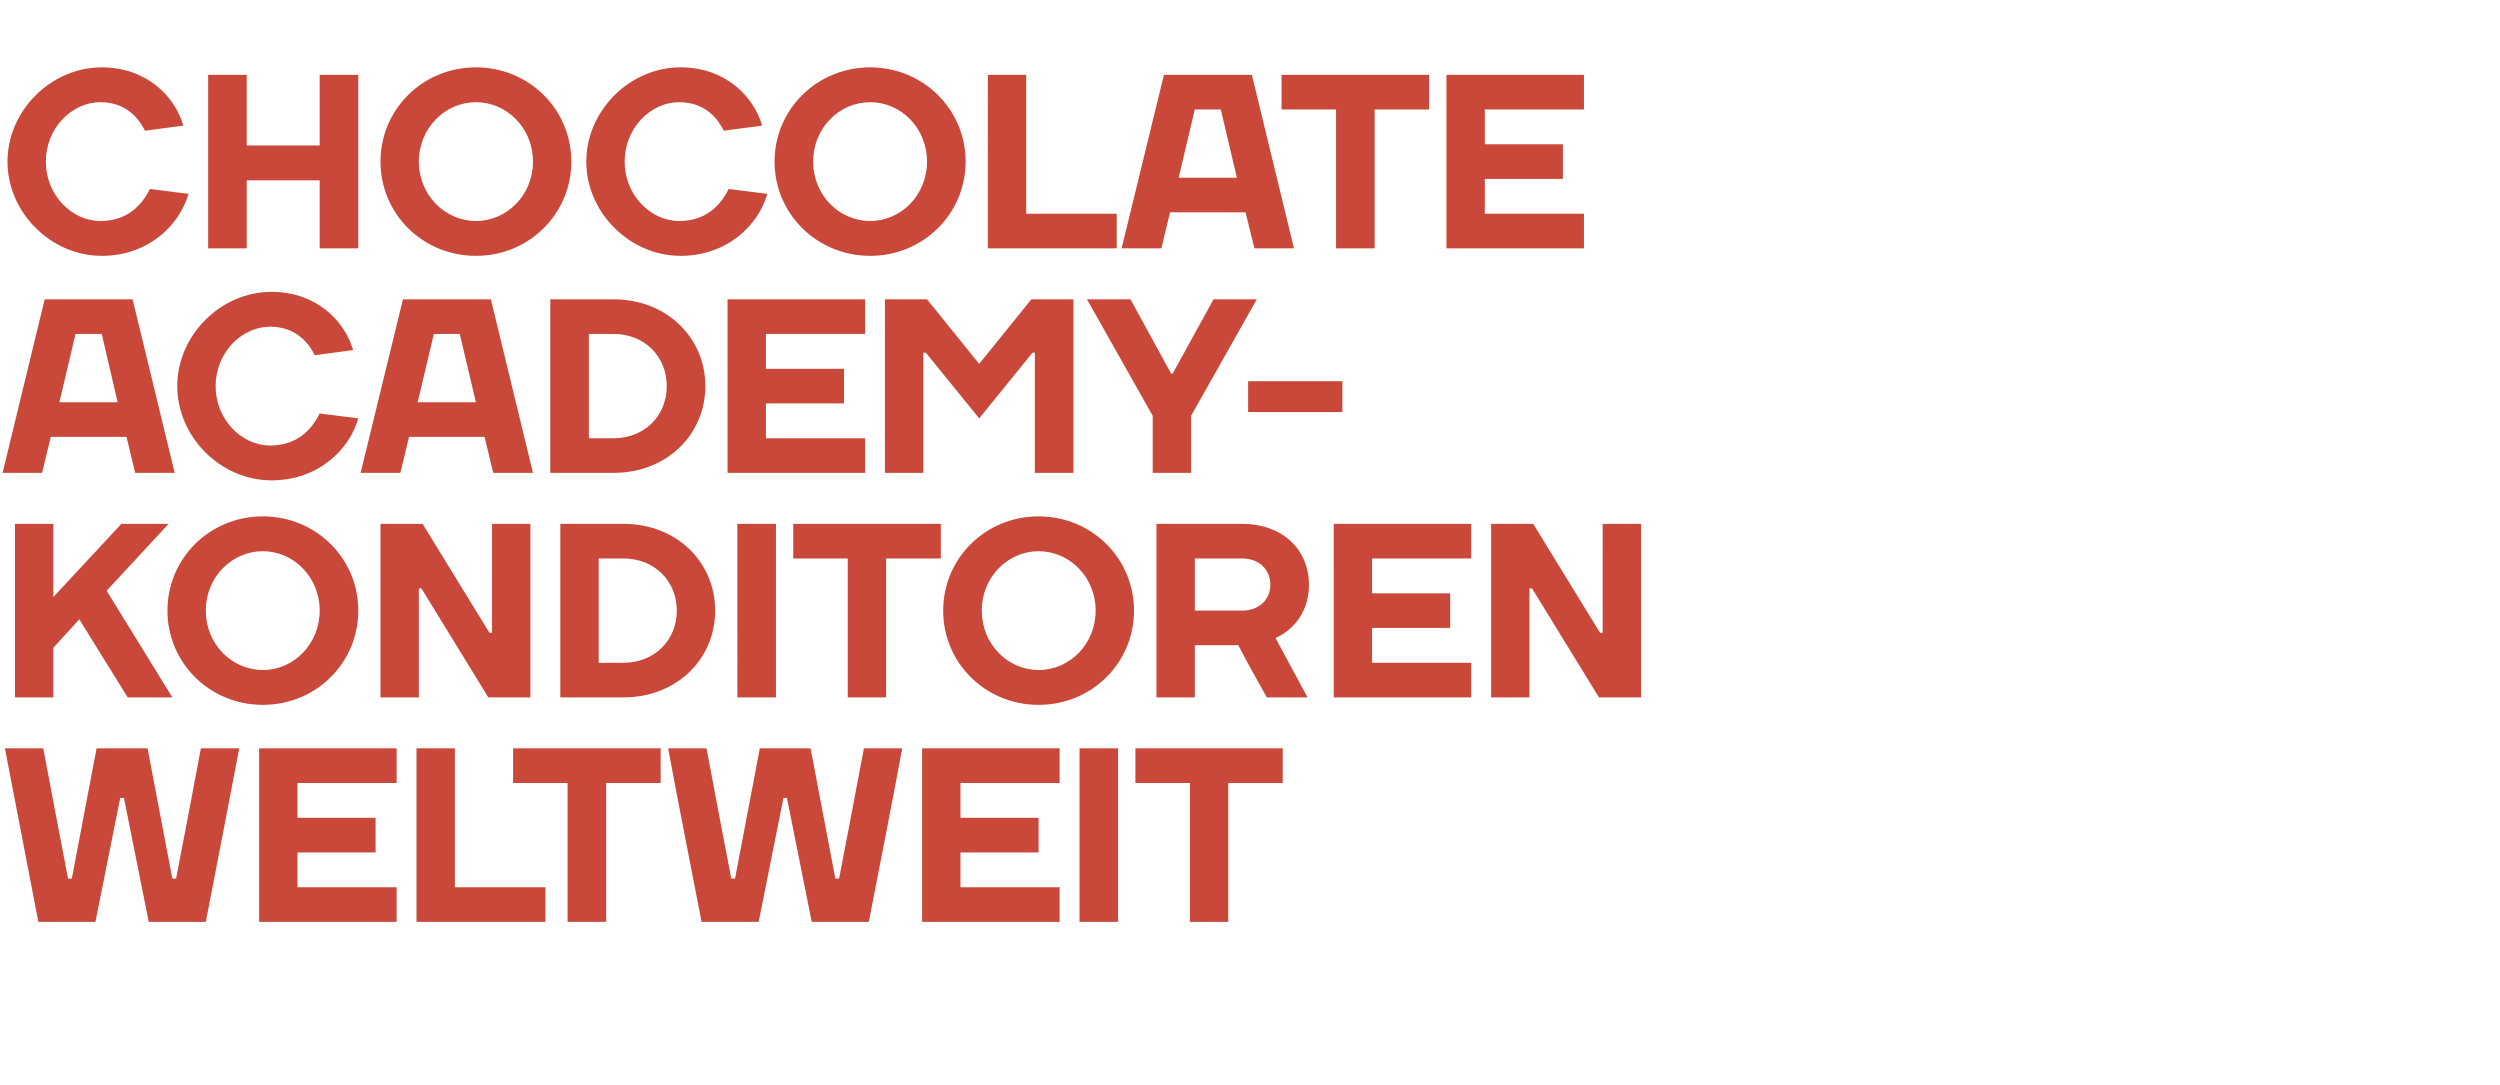
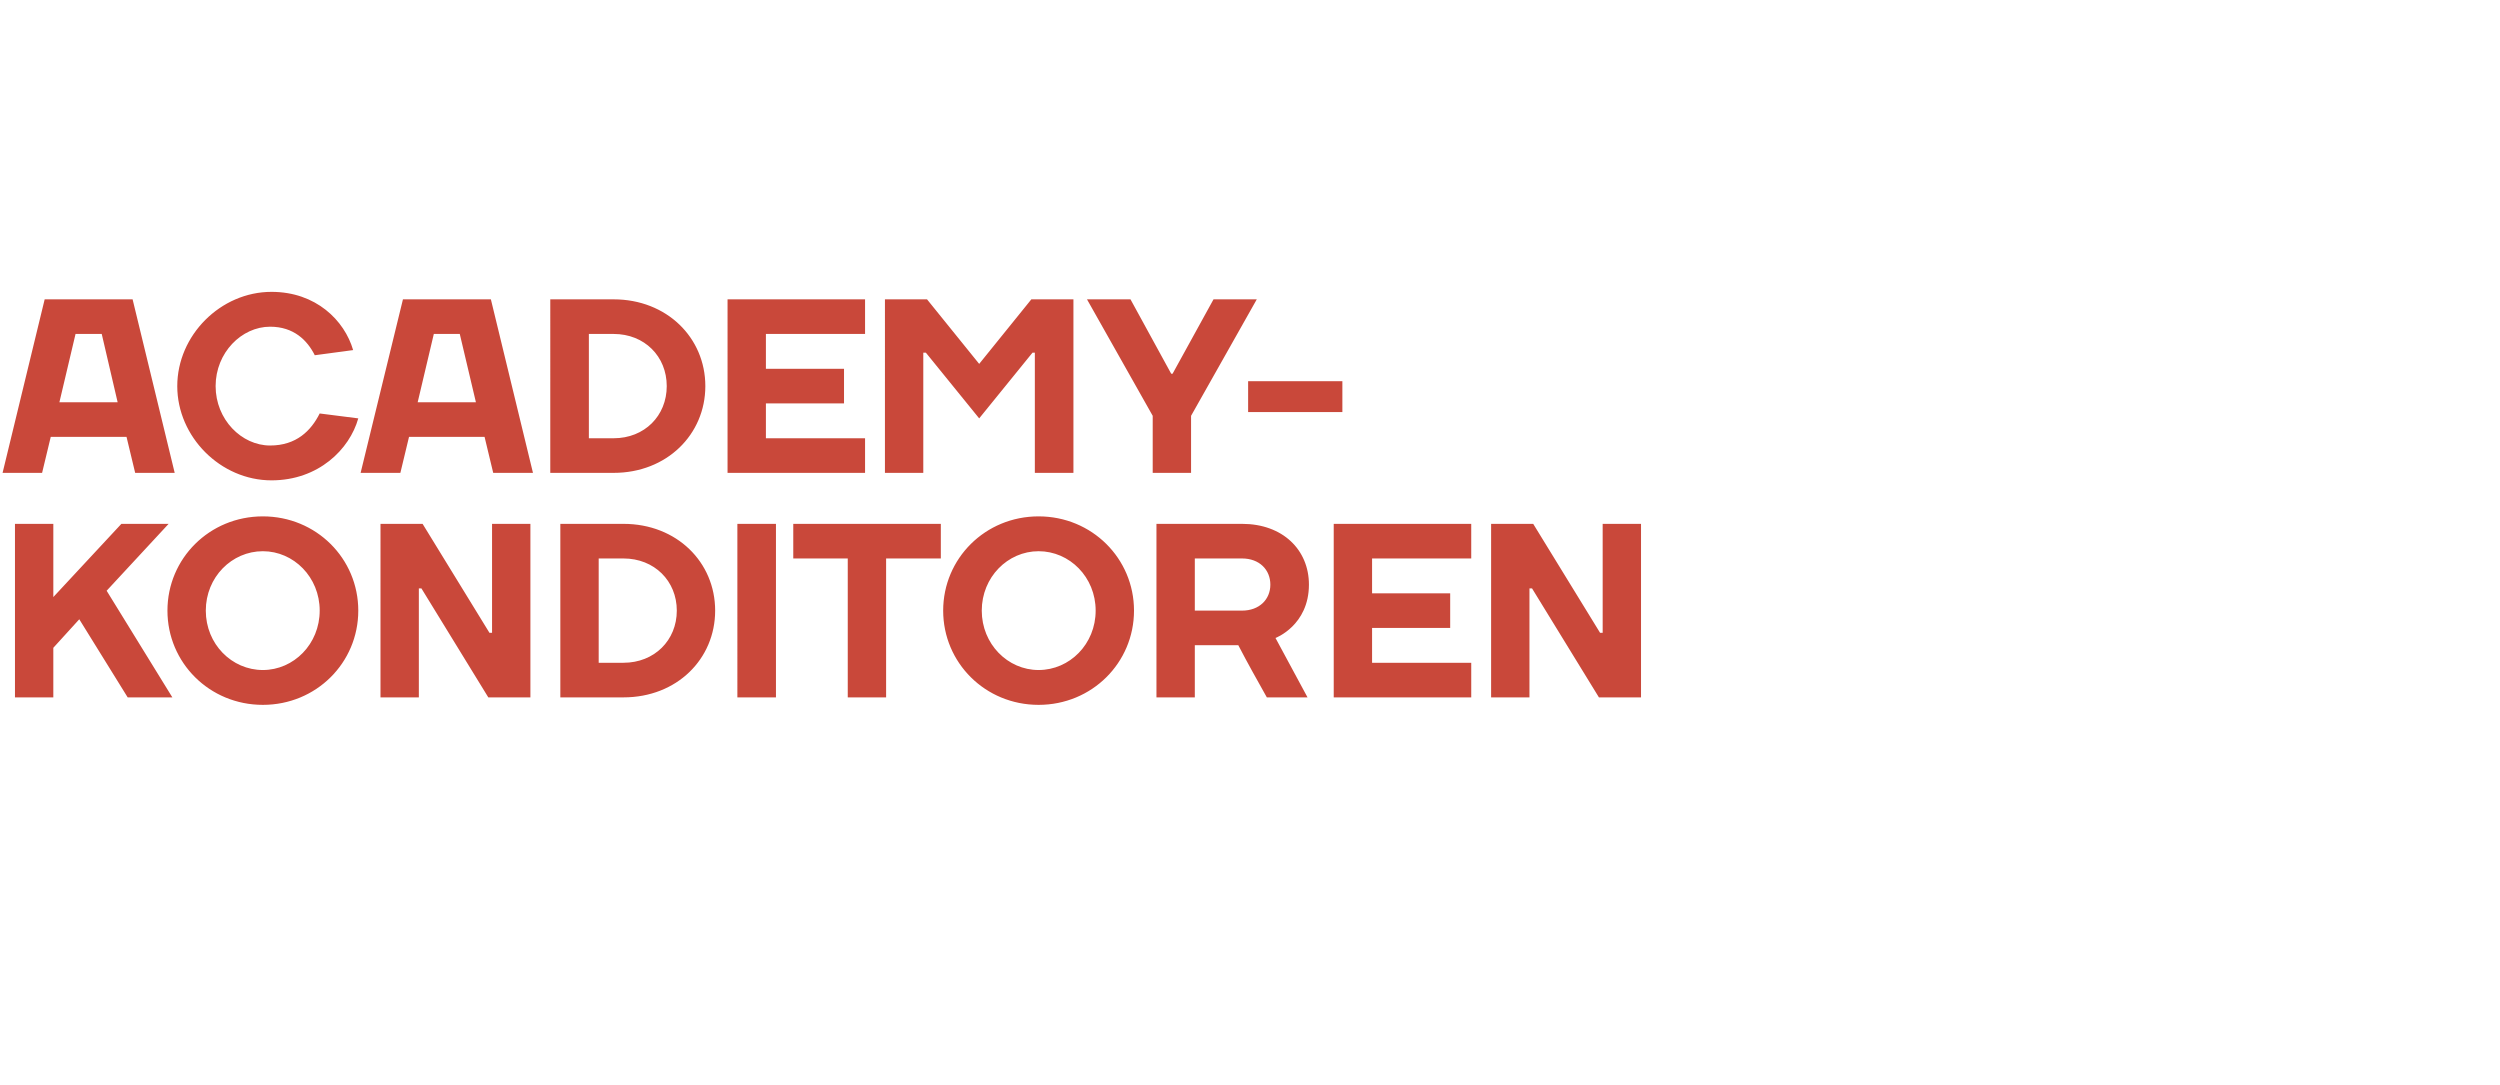
<svg xmlns="http://www.w3.org/2000/svg" version="1.1" width="1069px" height="464px" viewBox="0 -32 1069 464" style="top:-32px">
  <desc>CHOCOLATE ACADEMY KONDITOREN WELTWEIT</desc>
  <defs />
  <g id="Polygon32433">
-     <path d="m41.3 288h21.8l10.6 55.7s1.56-.05 1.6 0c3.6-18.7 7.1-37 10.6-55.7h16.4c-4.7 24.7-9.5 49.5-14.3 74.2H63.6l-10.6-53h-1.6l-10.6 53H16.4c-4.7-24.7-9.6-49.5-14.3-74.2h16.4c3.5 18.7 7 37 10.6 55.7c.05-.05 1.6 0 1.6 0L41.3 288zm128.3 59.4v14.8h-58.8V288h58.8v14.8h-42.4v14.9h33.4v14.8h-33.4v14.9h42.4zm24.9 0h38.7v14.8h-55.1V288h16.4v59.4zm24.9-44.6V288h63.1v14.8h-23.3v59.4h-16.5v-59.4h-23.3zM324.9 288h21.7l10.6 55.7s1.61-.05 1.6 0c3.6-18.7 7.1-37 10.6-55.7h16.4c-4.6 24.7-9.5 49.5-14.3 74.2h-24.4l-10.6-53H335l-10.6 53H300c-4.8-24.7-9.7-49.5-14.3-74.2h16.4c3.5 18.7 7 37 10.6 55.7c0-.05 1.6 0 1.6 0l10.6-55.7zm128.2 59.4v14.8h-58.8V288h58.8v14.8h-42.4v14.9h33.4v14.8h-33.4v14.9h42.4zm25 14.8h-16.5V288h16.5v74.2zm7.4-59.4V288h63v14.8h-23.3v59.4h-16.4v-59.4h-23.3z" stroke="none" fill="#c9483a" />
-   </g>
+     </g>
  <g id="Polygon32432">
    <path d="m33.9 232.8L22.8 245v21.2H6.4V192h16.4v31.3L51.9 192h20.2l-26.5 28.6l28.1 45.6H54.6l-20.7-33.4zm78.5 21.7c13.2 0 24.3-11.1 24.3-25.4c0-14.3-11.1-25.4-24.3-25.4c-13.3 0-24.4 11.1-24.4 25.4c0 14.3 11.1 25.4 24.4 25.4zm0 14.9c-22.8 0-40.8-18-40.8-40.3c0-22.3 18-40.3 40.8-40.3c22.8 0 40.8 18 40.8 40.3c0 22.3-18 40.3-40.8 40.3zm96.9-30.8h1.1V192h16.4v74.2h-18l-28.6-46.6h-1.1v46.6h-16.4V192h18l28.6 46.6zm57.3-31.8c-.01.04-10.6 0-10.6 0v44.6s10.59-.04 10.6 0c13.2 0 22.8-9.6 22.8-22.3c0-12.7-9.6-22.3-22.8-22.3zm0 59.4h-27V192h27c22.8 0 39.2 16.4 39.2 37.1c0 20.7-16.4 37.1-39.2 37.1zm65.2 0h-16.5V192h16.5v74.2zm7.4-59.4V192h63.1v14.8h-23.4v59.4h-16.4v-59.4h-23.3zm104.9 47.7c13.3 0 24.4-11.1 24.4-25.4c0-14.3-11.1-25.4-24.4-25.4c-13.2 0-24.3 11.1-24.3 25.4c0 14.3 11.1 25.4 24.3 25.4zm0 14.9c-22.8 0-40.8-18-40.8-40.3c0-22.3 18-40.3 40.8-40.3c22.8 0 40.8 18 40.8 40.3c0 22.3-18 40.3-40.8 40.3zm66.8-25.5v22.3h-16.4V192h36.6c17.4 0 28.6 11.1 28.6 26c-.03 17.46-14.3 22.8-14.3 22.8l13.7 25.4h-17.4c-4.2-7.5-8.2-14.6-12.2-22.3c-.04.04-18.6 0-18.6 0zm20.2-14.8c7.4 0 12.1-4.8 12.1-11.1c0-6.4-4.7-11.2-12.1-11.2c-.05.04-20.2 0-20.2 0v22.3h20.2zm98 22.3v14.8h-58.8V192h58.8v14.8h-42.4v14.9h33.4v14.8h-33.4v14.9h42.4zm55.1-12.8h1.1V192h16.4v74.2h-18l-28.6-46.6H654v46.6h-16.4V192h18l28.6 46.6z" stroke="none" fill="#c9483a" />
  </g>
  <g id="Polygon32431">
    <path d="m19.1 96h37.6l18 74.2H57.8l-3.7-15.4H21.7L18 170.2H1.1l18-74.2zm6.3 44h24.9l-6.8-29.2H32.3L25.4 140zm50.4-6.9c0-21.7 18.5-40.3 40.3-40.3c19 0 31.2 12.2 34.9 24.9l-16.4 2.2c-3.2-6.4-9-12.2-19.1-12.2c-12.2 0-23.3 11.1-23.3 25.4c0 14.3 11.1 25.4 23.3 25.4c11.2 0 17.5-6.3 21.2-13.7l16.5 2.1c-3.7 13.2-17 26.5-37.1 26.5c-21.8 0-40.3-18.6-40.3-40.3zM172.3 96h37.6l18 74.2h-17l-3.7-15.4h-32.3l-3.7 15.4h-17L172.3 96zm6.3 44h24.9l-6.9-29.2h-11.1l-6.9 29.2zm83.8-29.2c-.05.04-10.6 0-10.6 0v44.6s10.55-.04 10.6 0c13.2 0 22.7-9.6 22.7-22.3c0-12.7-9.5-22.3-22.7-22.3zm0 59.4h-27.1V96h27.1c22.7 0 39.2 16.4 39.2 37.1c0 20.7-16.5 37.1-39.2 37.1zm107.5-14.8v14.8h-58.8V96h58.8v14.8h-42.4v14.9h33.4v14.8h-33.4v14.9h42.4zm26-36.6h-1.1v51.4h-16.4V96h18l22.3 27.6L441 96h18v74.2h-16.5v-51.4h-1l-22.8 28.1l-22.8-28.1zm113.4 51.4h-16.4v-24.4L464.8 96h18.6l17.4 31.8h.6L518.9 96h18.5l-28.1 49.8v24.4zm24.4-26V131H574v13.2h-40.3z" stroke="none" fill="#c9483a" />
  </g>
  <g id="Polygon32430">
-     <path d="m3.2 37.1c0-21.7 18.5-40.3 40.3-40.3c19 0 31.2 12.2 34.9 24.9L62 23.9c-3.2-6.4-9-12.2-19.1-12.2c-12.2 0-23.3 11.1-23.3 25.4c0 14.3 11.1 25.4 23.3 25.4c11.2 0 17.5-6.3 21.2-13.7l16.5 2.1c-3.8 13.2-17 26.5-37.1 26.5c-21.8 0-40.3-18.6-40.3-40.3zM89 0h16.5v30.2h31.2V0h16.5v74.2h-16.5V45.1h-31.2v29.1H89V0zm114.5 62.5c13.3 0 24.4-11.1 24.4-25.4c0-14.3-11.1-25.4-24.4-25.4c-13.2 0-24.4 11.1-24.4 25.4c0 14.3 11.2 25.4 24.4 25.4zm0 14.9c-22.8 0-40.8-18-40.8-40.3c0-22.3 18-40.3 40.8-40.3c22.8 0 40.8 18 40.8 40.3c0 22.3-18 40.3-40.8 40.3zm47.2-40.3c0-21.7 18.5-40.3 40.3-40.3c19 0 31.2 12.2 34.9 24.9l-16.4 2.2c-3.2-6.4-9-12.2-19.1-12.2c-12.2 0-23.3 11.1-23.3 25.4c0 14.3 11.1 25.4 23.3 25.4c11.2 0 17.5-6.3 21.2-13.7l16.5 2.1c-3.7 13.2-17 26.5-37.1 26.5c-21.8 0-40.3-18.6-40.3-40.3zm121.4 25.4c13.2 0 24.3-11.1 24.3-25.4c0-14.3-11.1-25.4-24.3-25.4c-13.3 0-24.4 11.1-24.4 25.4c0 14.3 11.1 25.4 24.4 25.4zm0 14.9c-22.8 0-40.9-18-40.9-40.3c0-22.3 18.1-40.3 40.9-40.3c22.7 0 40.8 18 40.8 40.3c0 22.3-18.1 40.3-40.8 40.3zm66.7-18h38.7v14.8h-55.1V0h16.4v59.4zM497.7 0h37.6l18 74.2h-16.9l-3.8-15.4h-32.3l-3.7 15.4h-17L497.7 0zm6.3 44h24.9L522 14.8h-11.1L504 44zm44-29.2V0h63.1v14.8h-23.3v59.4h-16.5V14.8H548zm129.3 44.6v14.8h-58.8V0h58.8v14.8h-42.4v14.9h33.4v14.8h-33.4v14.9h42.4z" stroke="none" fill="#c9483a" />
-   </g>
+     </g>
</svg>